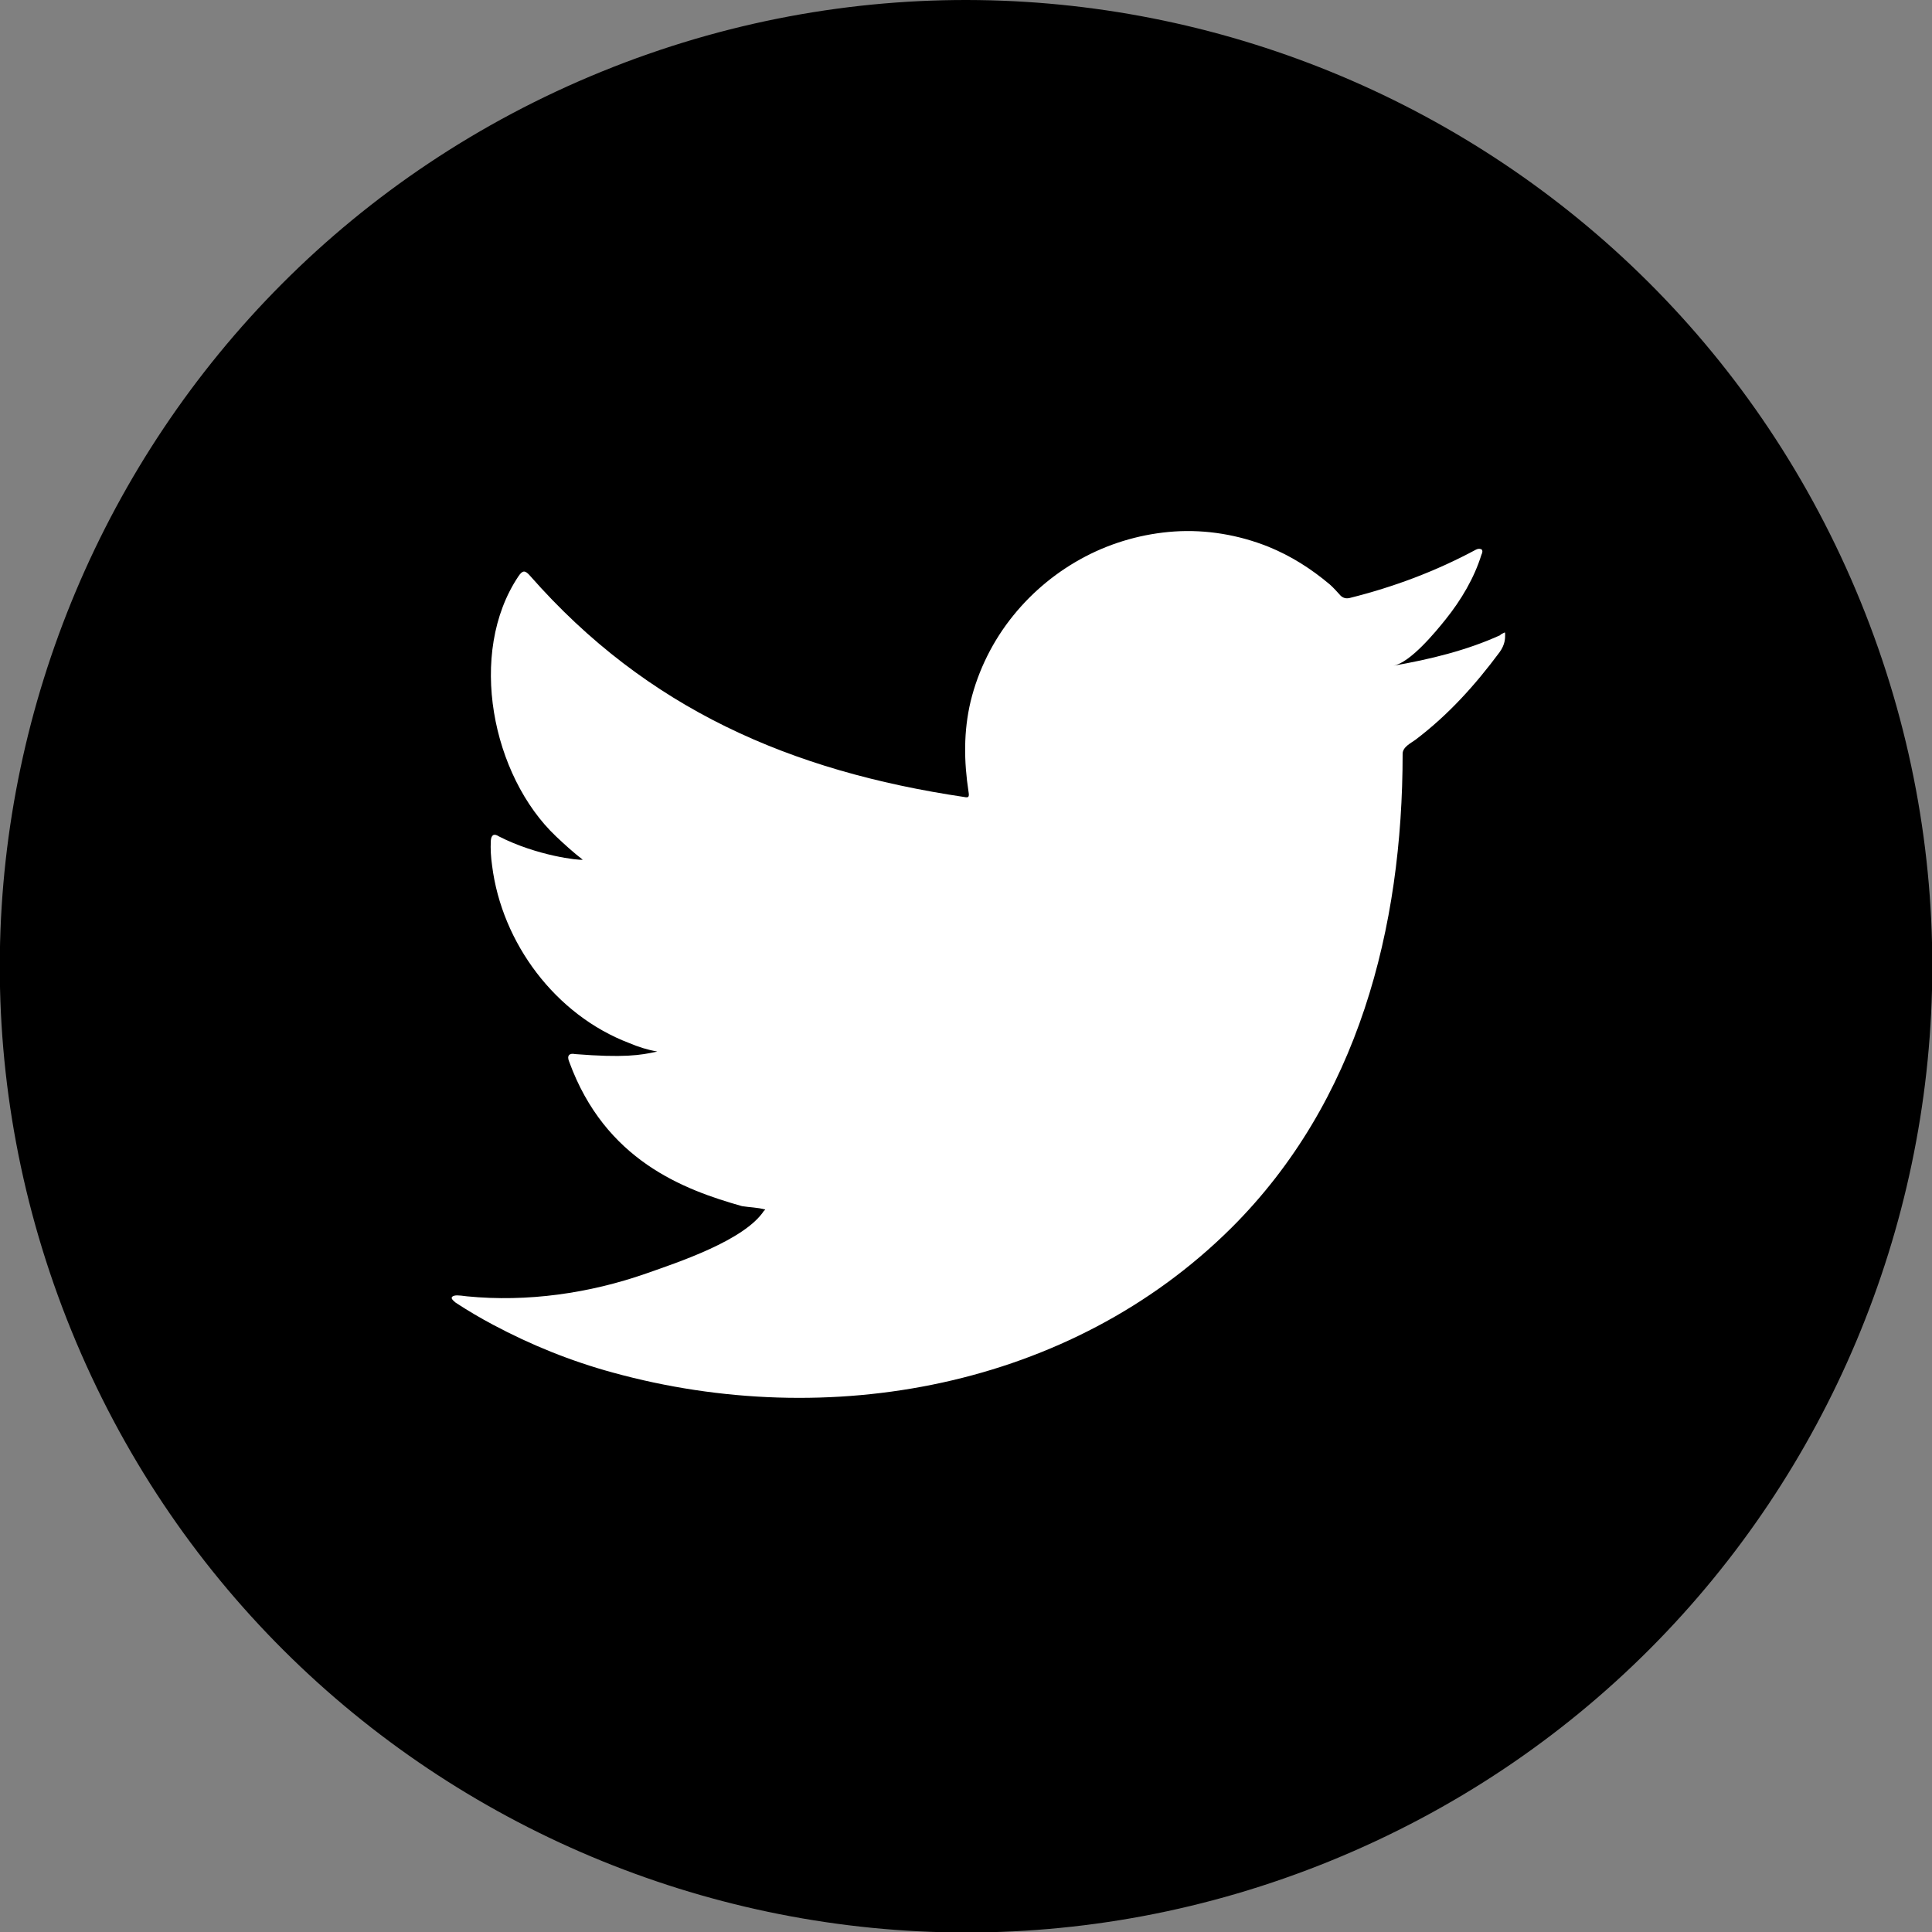
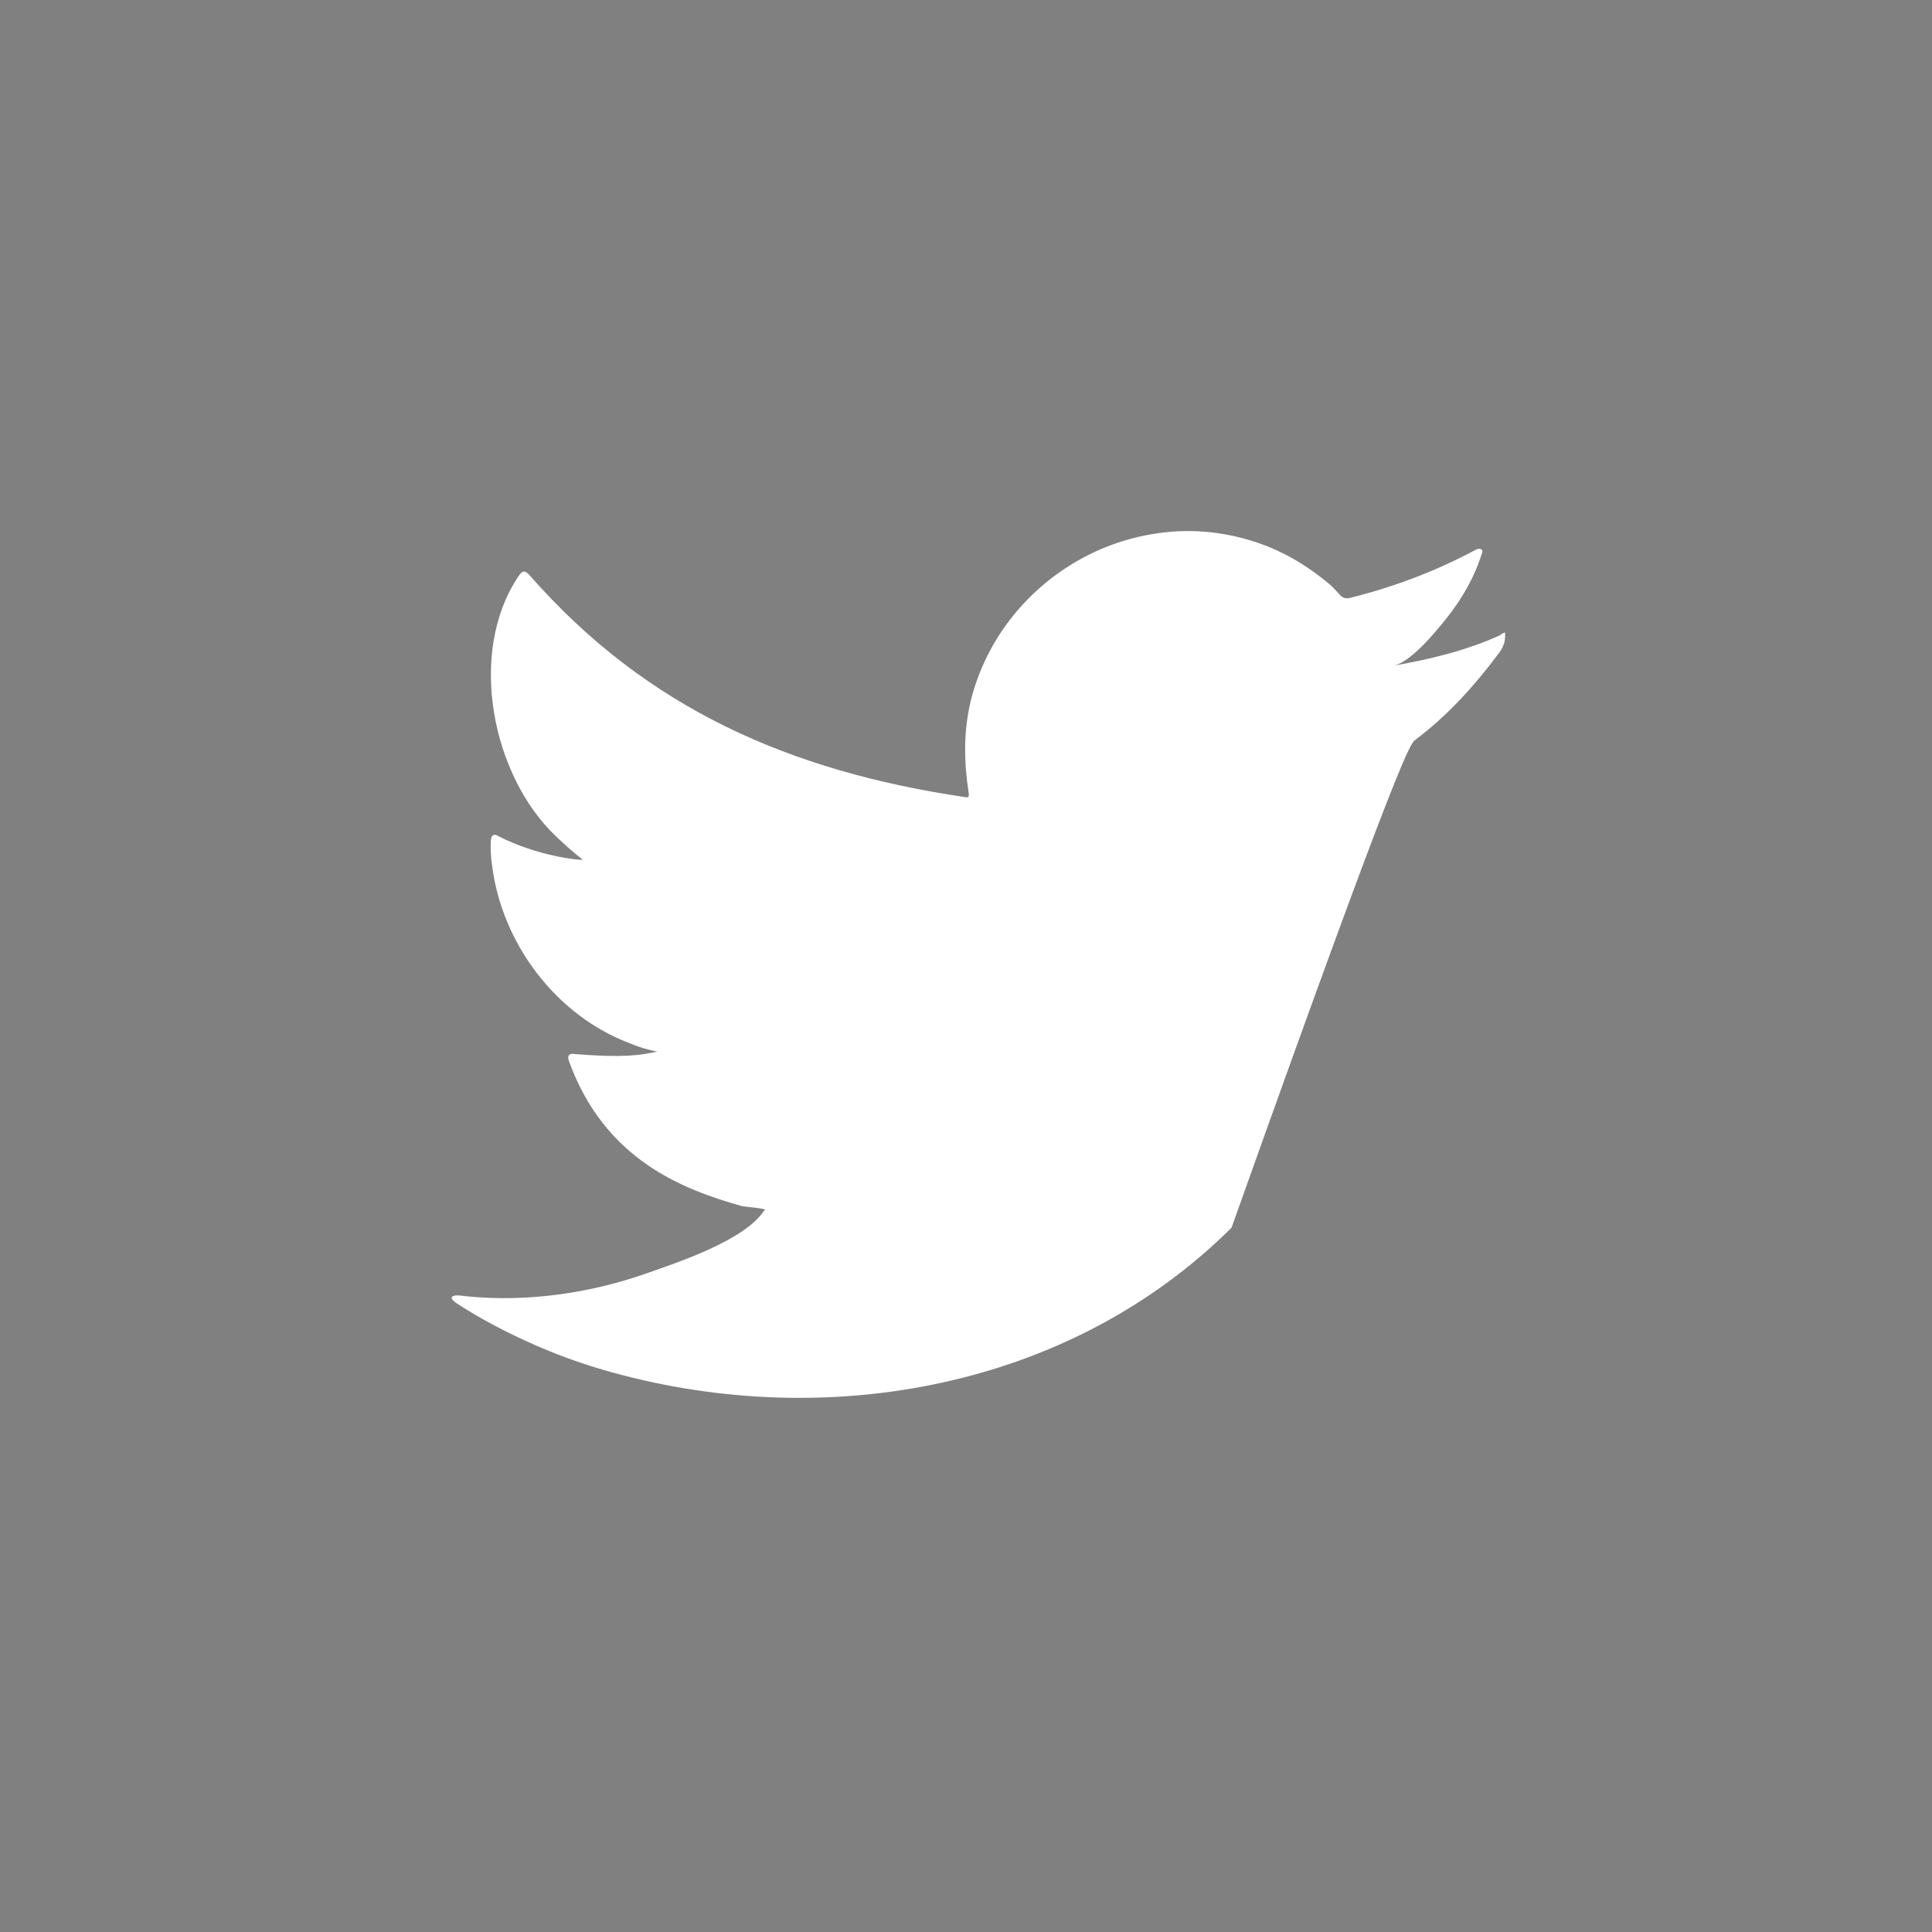
<svg xmlns="http://www.w3.org/2000/svg" width="62" height="62" viewBox="0 0 62 62" fill="none">
  <rect x="0" y="0" width="62" height="62" fill="#808080" stroke="none" />
  <g>
-     <path d="M42.7 59.716C58.555 53.256 66.17 35.165 59.71 19.31C53.249 3.455 35.158 -4.16 19.303 2.3C3.448 8.761 -4.167 26.851 2.293 42.706C8.754 58.561 26.845 66.177 42.7 59.716Z" fill="#000000" />
-     <path d="M48.138 20.386C47.064 20.875 45.882 21.16 44.713 21.364C45.257 21.269 46.072 20.277 46.398 19.869C46.887 19.258 47.309 18.551 47.54 17.804C47.567 17.749 47.594 17.668 47.54 17.627C47.472 17.6 47.417 17.613 47.363 17.64C46.072 18.334 44.726 18.837 43.313 19.19C43.191 19.217 43.109 19.19 43.028 19.122C42.905 18.986 42.797 18.864 42.674 18.755C42.076 18.252 41.438 17.844 40.704 17.545C39.752 17.165 38.719 16.988 37.687 17.056C36.694 17.124 35.716 17.396 34.833 17.858C33.949 18.32 33.161 18.959 32.522 19.747C31.87 20.549 31.394 21.5 31.149 22.506C30.919 23.471 30.932 24.436 31.082 25.414C31.109 25.577 31.082 25.605 30.946 25.577C25.373 24.748 20.766 22.75 17.015 18.483C16.852 18.293 16.771 18.293 16.635 18.497C14.99 20.957 15.792 24.898 17.844 26.841C18.116 27.099 18.402 27.358 18.701 27.589C18.592 27.616 17.233 27.466 16.01 26.841C15.847 26.733 15.765 26.8 15.751 26.977C15.738 27.249 15.751 27.494 15.792 27.779C16.105 30.266 17.831 32.577 20.195 33.474C20.481 33.596 20.78 33.691 21.093 33.745C20.549 33.868 20.005 33.949 18.456 33.827C18.266 33.786 18.184 33.881 18.266 34.072C19.421 37.238 21.935 38.176 23.811 38.706C24.055 38.747 24.314 38.747 24.558 38.815C24.544 38.842 24.531 38.842 24.517 38.855C23.892 39.807 21.745 40.513 20.739 40.867C18.918 41.505 16.92 41.791 14.99 41.601C14.678 41.56 14.61 41.56 14.528 41.601C14.447 41.655 14.528 41.723 14.623 41.804C15.018 42.063 15.412 42.294 15.819 42.511C17.043 43.163 18.32 43.68 19.666 44.047C26.57 45.95 34.343 44.55 39.521 39.399C43.585 35.349 45.012 29.777 45.012 24.191C45.012 23.974 45.27 23.851 45.42 23.743C46.48 22.941 47.336 21.989 48.124 20.929C48.301 20.685 48.301 20.481 48.301 20.386V20.359C48.301 20.264 48.301 20.291 48.165 20.359L48.138 20.386Z" fill="white" />
+     <path d="M48.138 20.386C47.064 20.875 45.882 21.16 44.713 21.364C45.257 21.269 46.072 20.277 46.398 19.869C46.887 19.258 47.309 18.551 47.54 17.804C47.567 17.749 47.594 17.668 47.54 17.627C47.472 17.6 47.417 17.613 47.363 17.64C46.072 18.334 44.726 18.837 43.313 19.19C43.191 19.217 43.109 19.19 43.028 19.122C42.905 18.986 42.797 18.864 42.674 18.755C42.076 18.252 41.438 17.844 40.704 17.545C39.752 17.165 38.719 16.988 37.687 17.056C36.694 17.124 35.716 17.396 34.833 17.858C33.949 18.32 33.161 18.959 32.522 19.747C31.87 20.549 31.394 21.5 31.149 22.506C30.919 23.471 30.932 24.436 31.082 25.414C31.109 25.577 31.082 25.605 30.946 25.577C25.373 24.748 20.766 22.75 17.015 18.483C16.852 18.293 16.771 18.293 16.635 18.497C14.99 20.957 15.792 24.898 17.844 26.841C18.116 27.099 18.402 27.358 18.701 27.589C18.592 27.616 17.233 27.466 16.01 26.841C15.847 26.733 15.765 26.8 15.751 26.977C15.738 27.249 15.751 27.494 15.792 27.779C16.105 30.266 17.831 32.577 20.195 33.474C20.481 33.596 20.78 33.691 21.093 33.745C20.549 33.868 20.005 33.949 18.456 33.827C18.266 33.786 18.184 33.881 18.266 34.072C19.421 37.238 21.935 38.176 23.811 38.706C24.055 38.747 24.314 38.747 24.558 38.815C24.544 38.842 24.531 38.842 24.517 38.855C23.892 39.807 21.745 40.513 20.739 40.867C18.918 41.505 16.92 41.791 14.99 41.601C14.678 41.56 14.61 41.56 14.528 41.601C14.447 41.655 14.528 41.723 14.623 41.804C15.018 42.063 15.412 42.294 15.819 42.511C17.043 43.163 18.32 43.68 19.666 44.047C26.57 45.95 34.343 44.55 39.521 39.399C45.012 23.974 45.27 23.851 45.42 23.743C46.48 22.941 47.336 21.989 48.124 20.929C48.301 20.685 48.301 20.481 48.301 20.386V20.359C48.301 20.264 48.301 20.291 48.165 20.359L48.138 20.386Z" fill="white" />
  </g>
</svg>